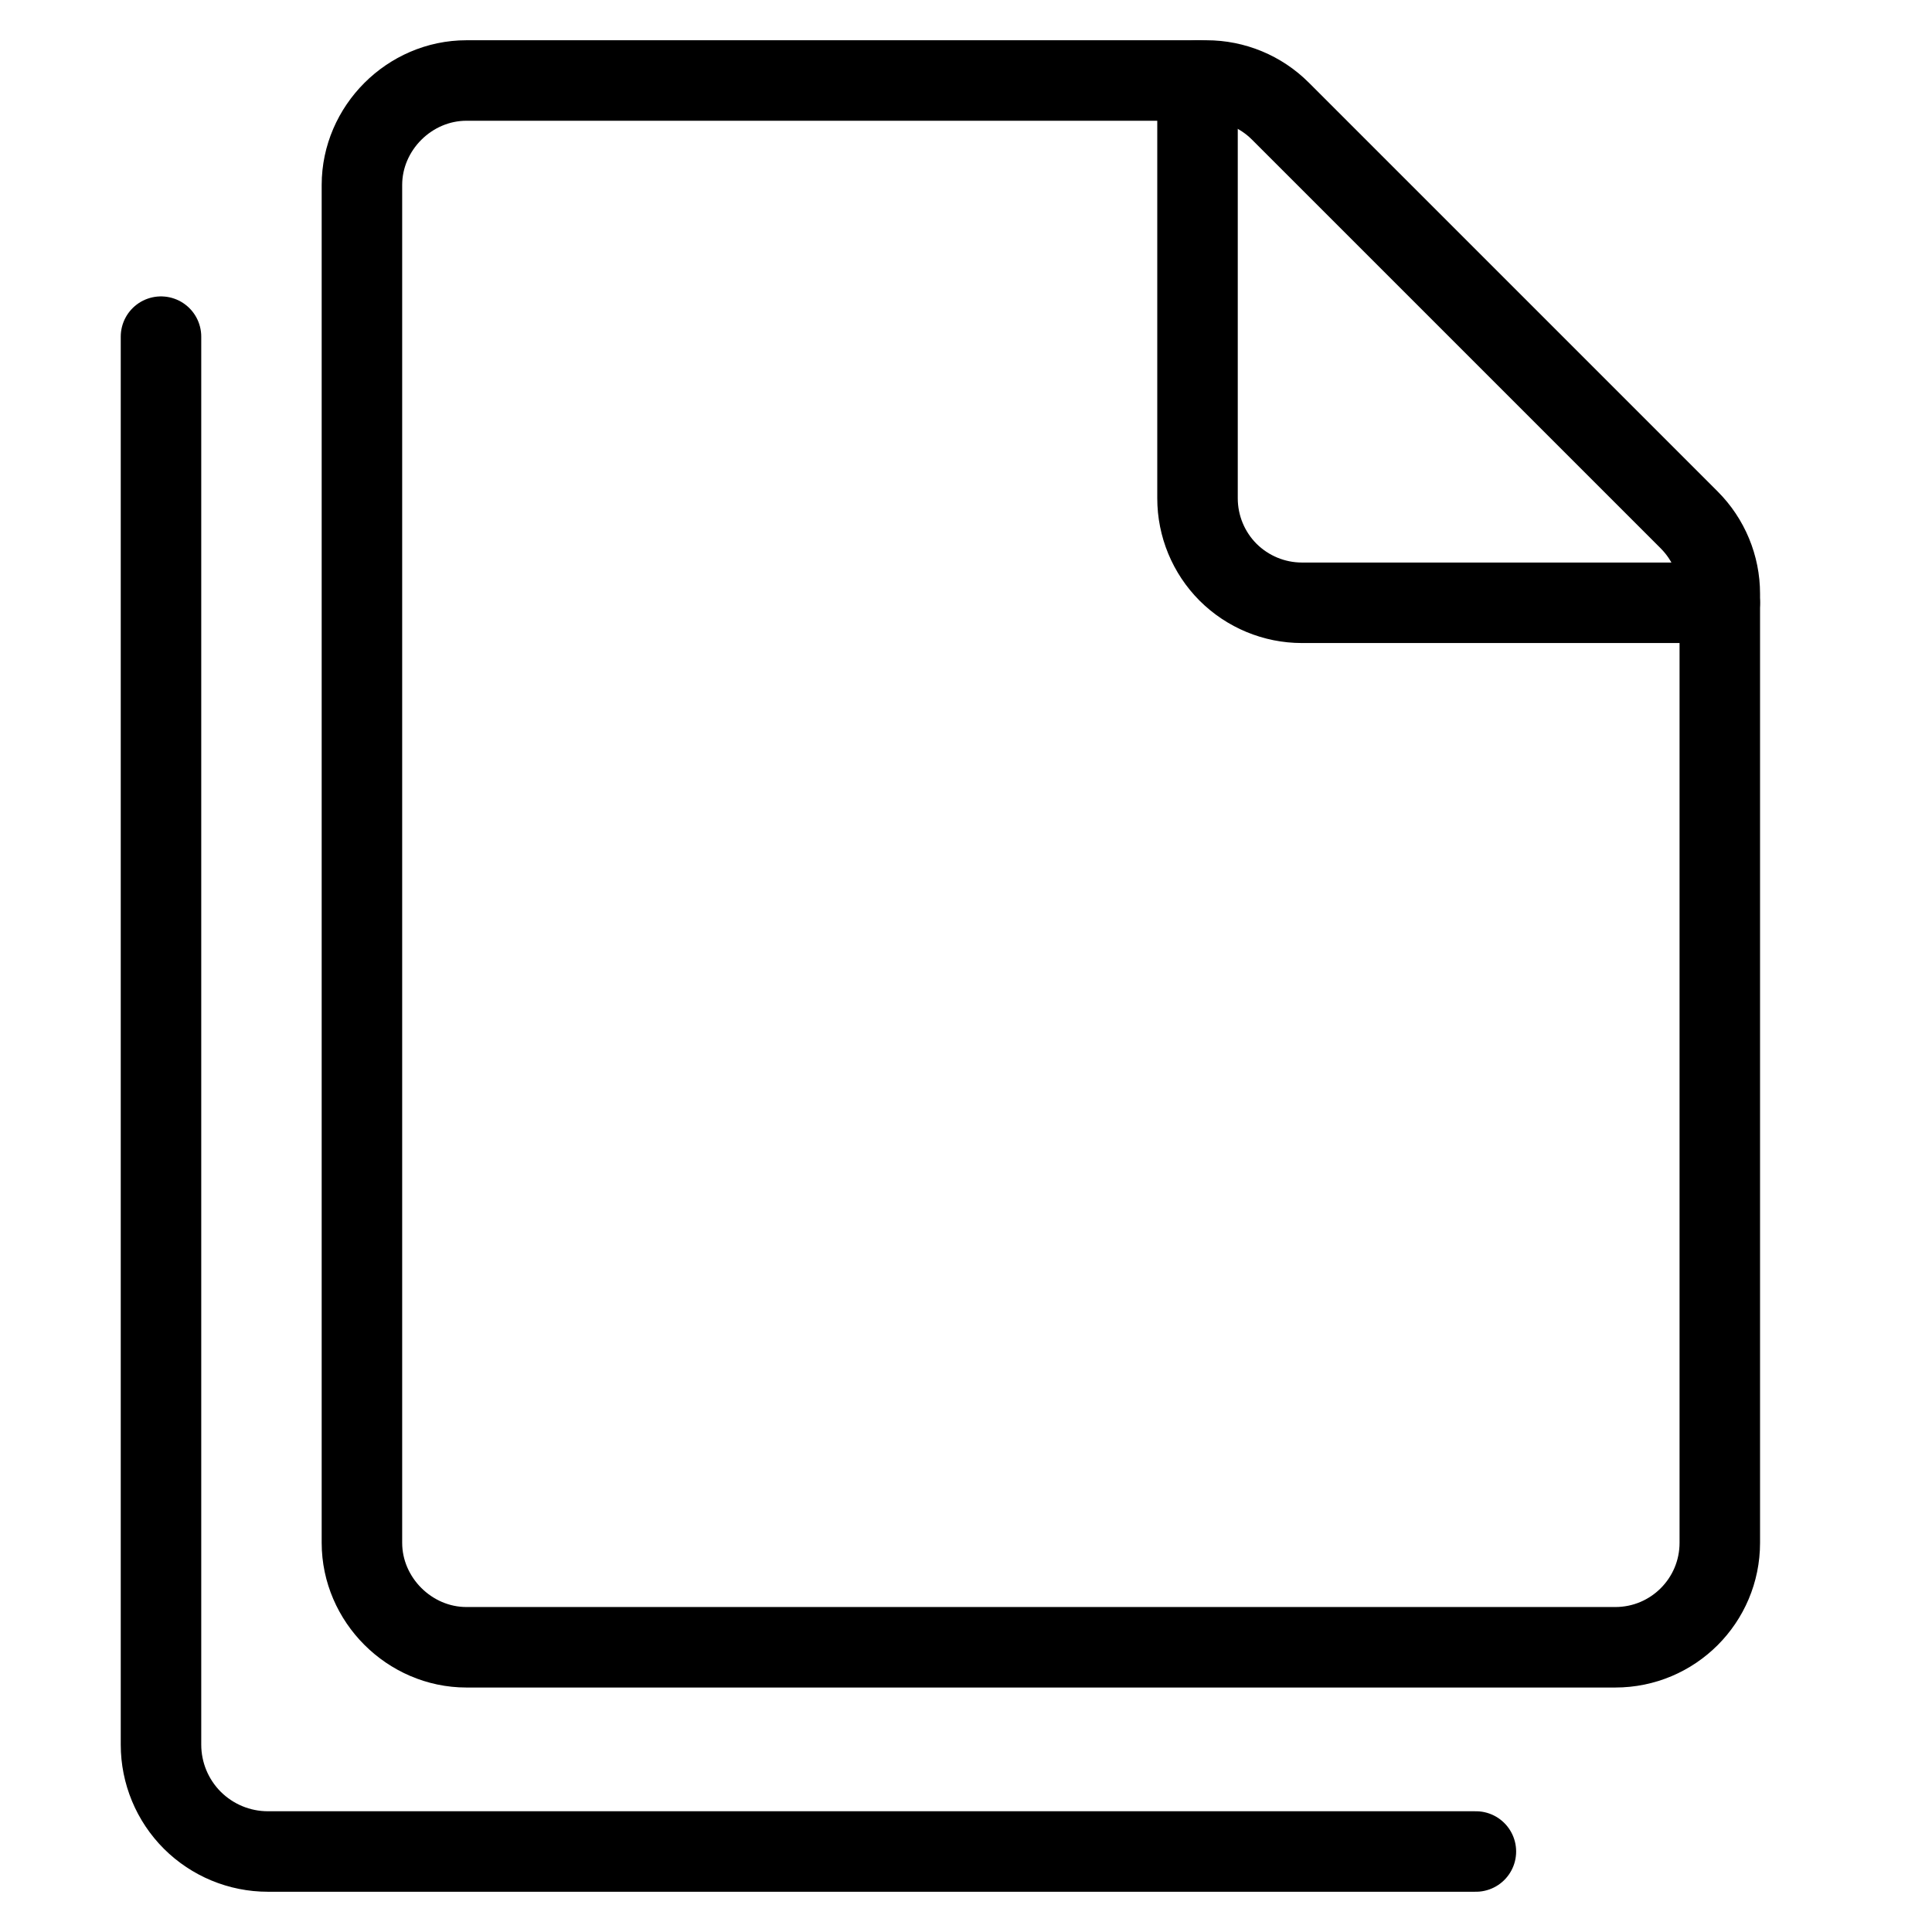
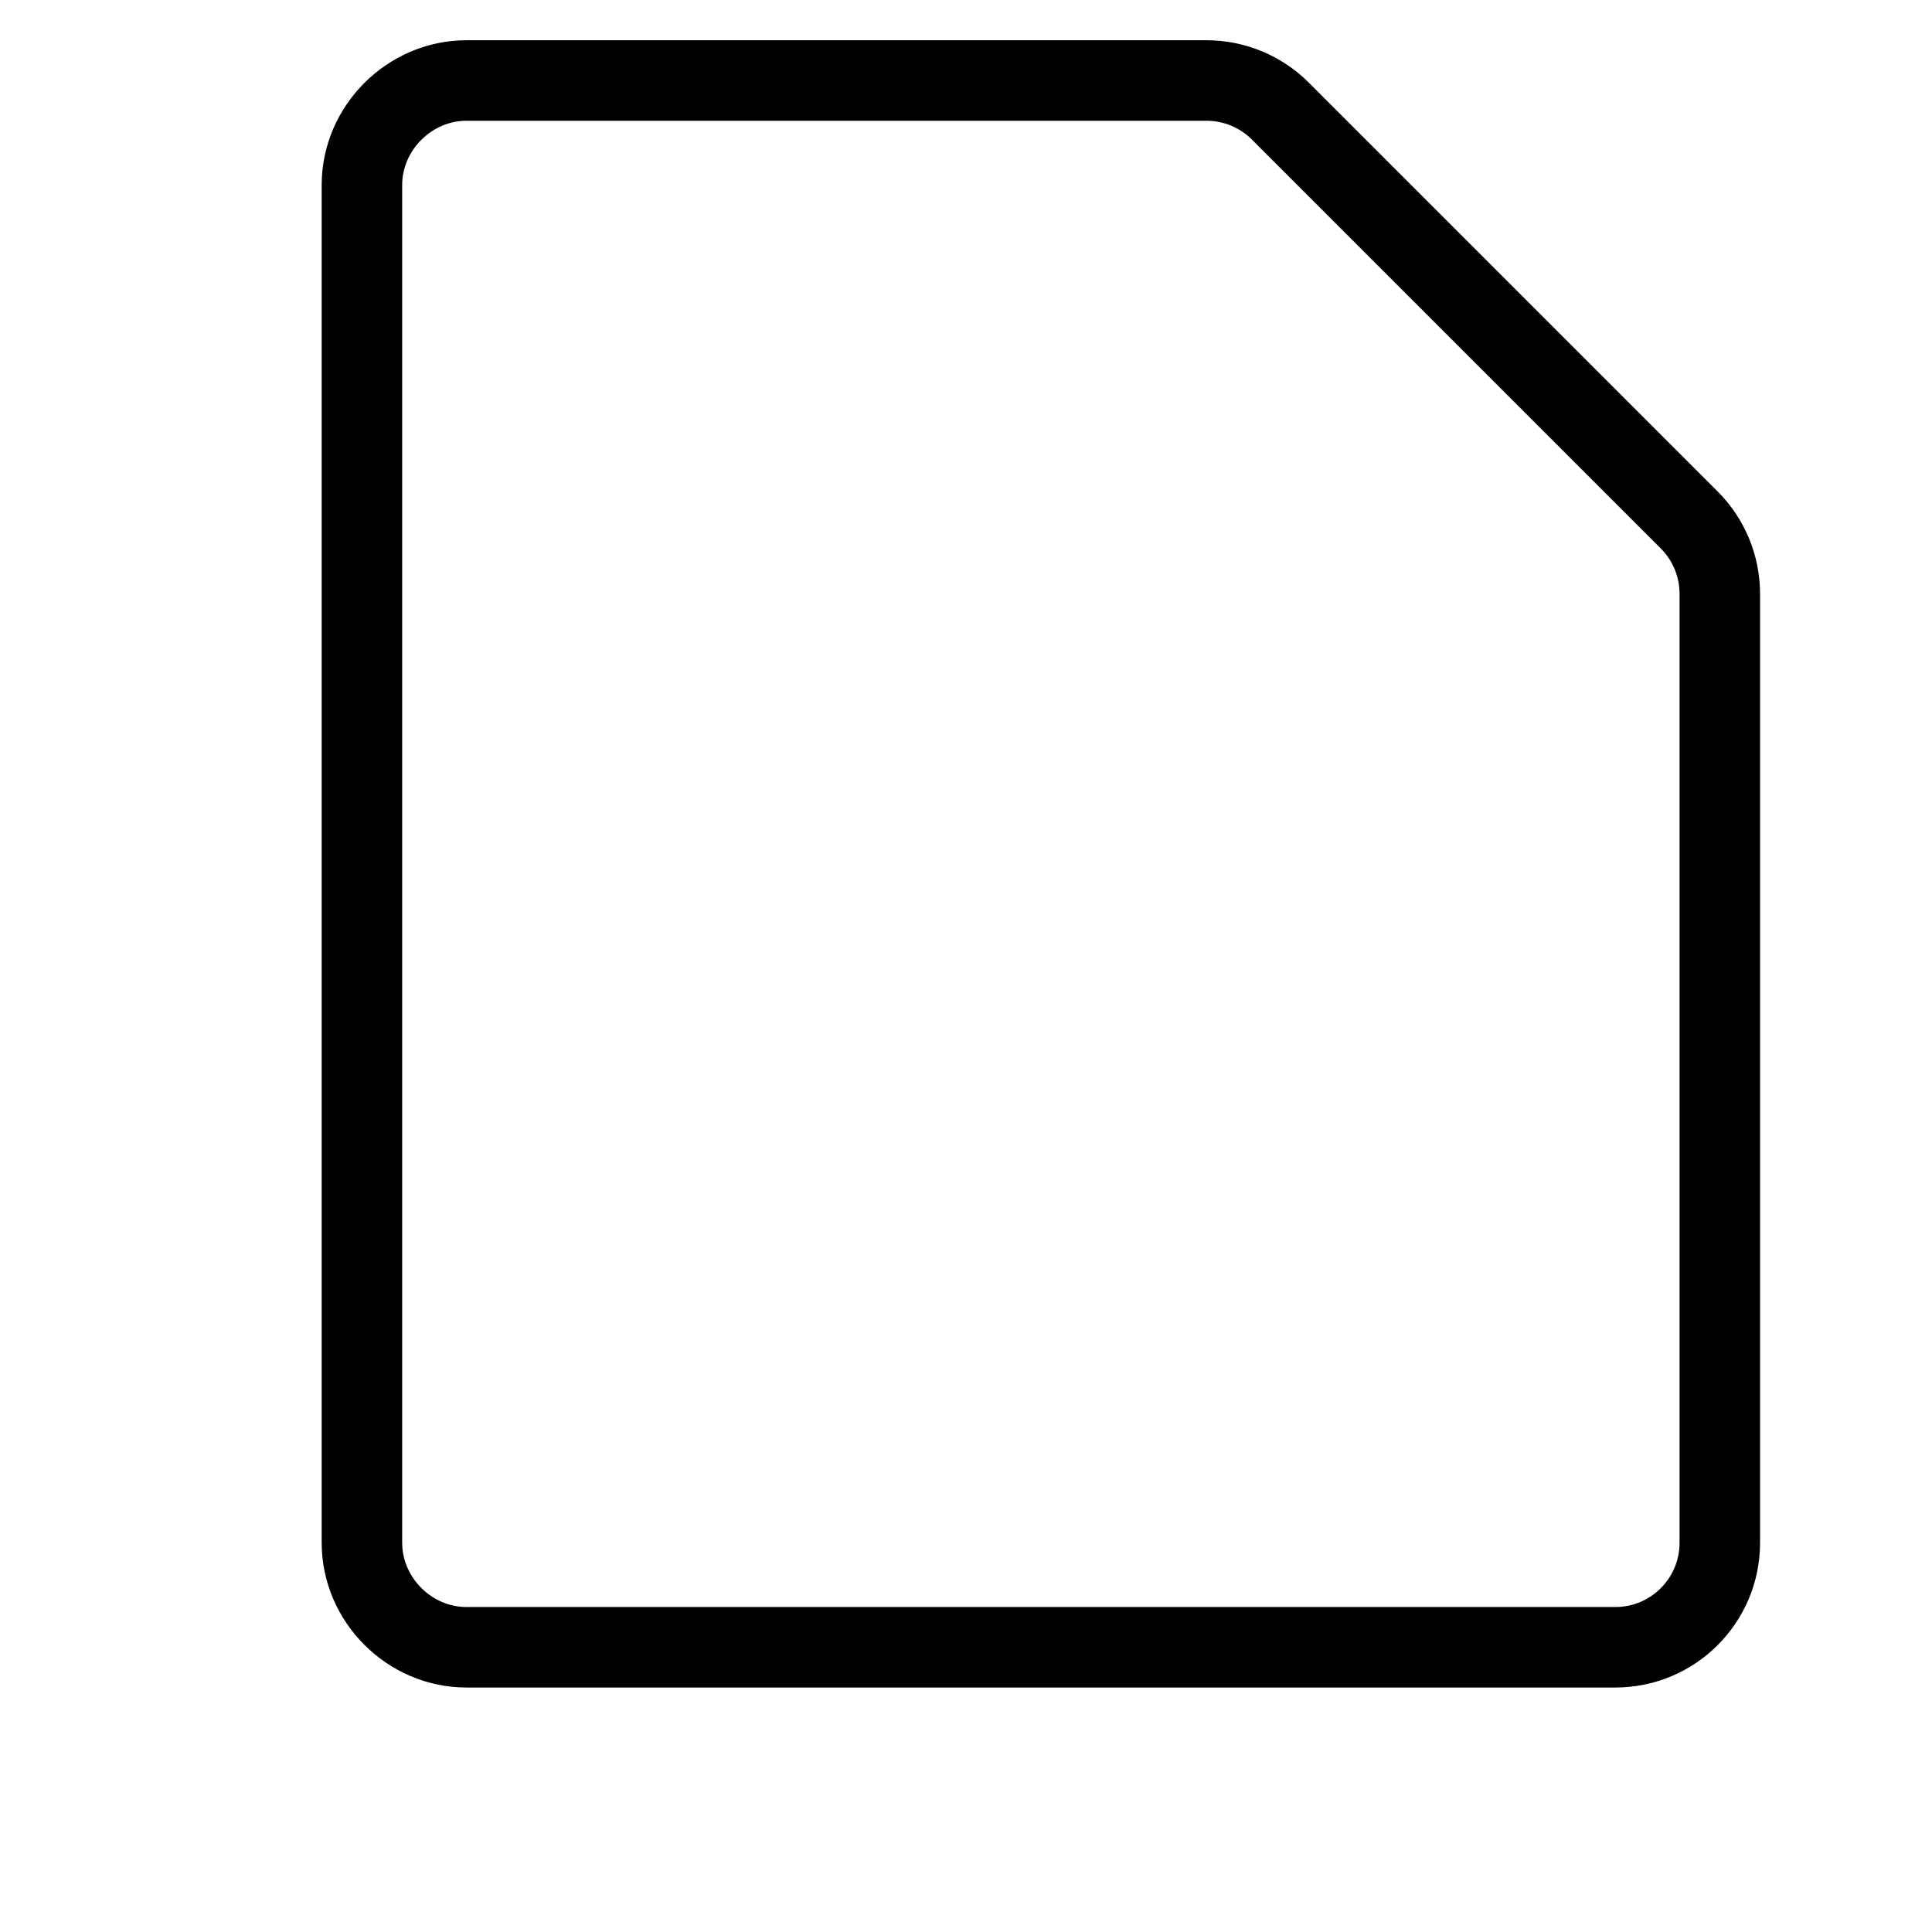
<svg xmlns="http://www.w3.org/2000/svg" width="24" height="24" viewBox="0 0 24 24" fill="none">
  <path d="M5.794 20.463H20.066C20.783 20.463 21.364 19.882 21.364 19.165V7.376C21.364 7.032 21.227 6.702 20.984 6.459L15.905 1.38C15.662 1.137 15.332 1 14.988 1H5.794C5.087 1 4.496 1.591 4.496 2.298V19.165C4.496 19.872 5.087 20.463 5.794 20.463Z" stroke="black" stroke-linecap="round" stroke-linejoin="round" />
-   <path d="M21.363 7.488H16.173C15.829 7.488 15.499 7.351 15.255 7.108C15.012 6.864 14.876 6.534 14.876 6.19V1" stroke="black" stroke-linecap="round" stroke-linejoin="round" />
-   <path d="M18.334 23H3.327C2.975 23 2.638 22.86 2.389 22.612C2.14 22.363 2 22.025 2 21.673V4.182" stroke="black" stroke-linecap="round" stroke-linejoin="round" />
</svg>